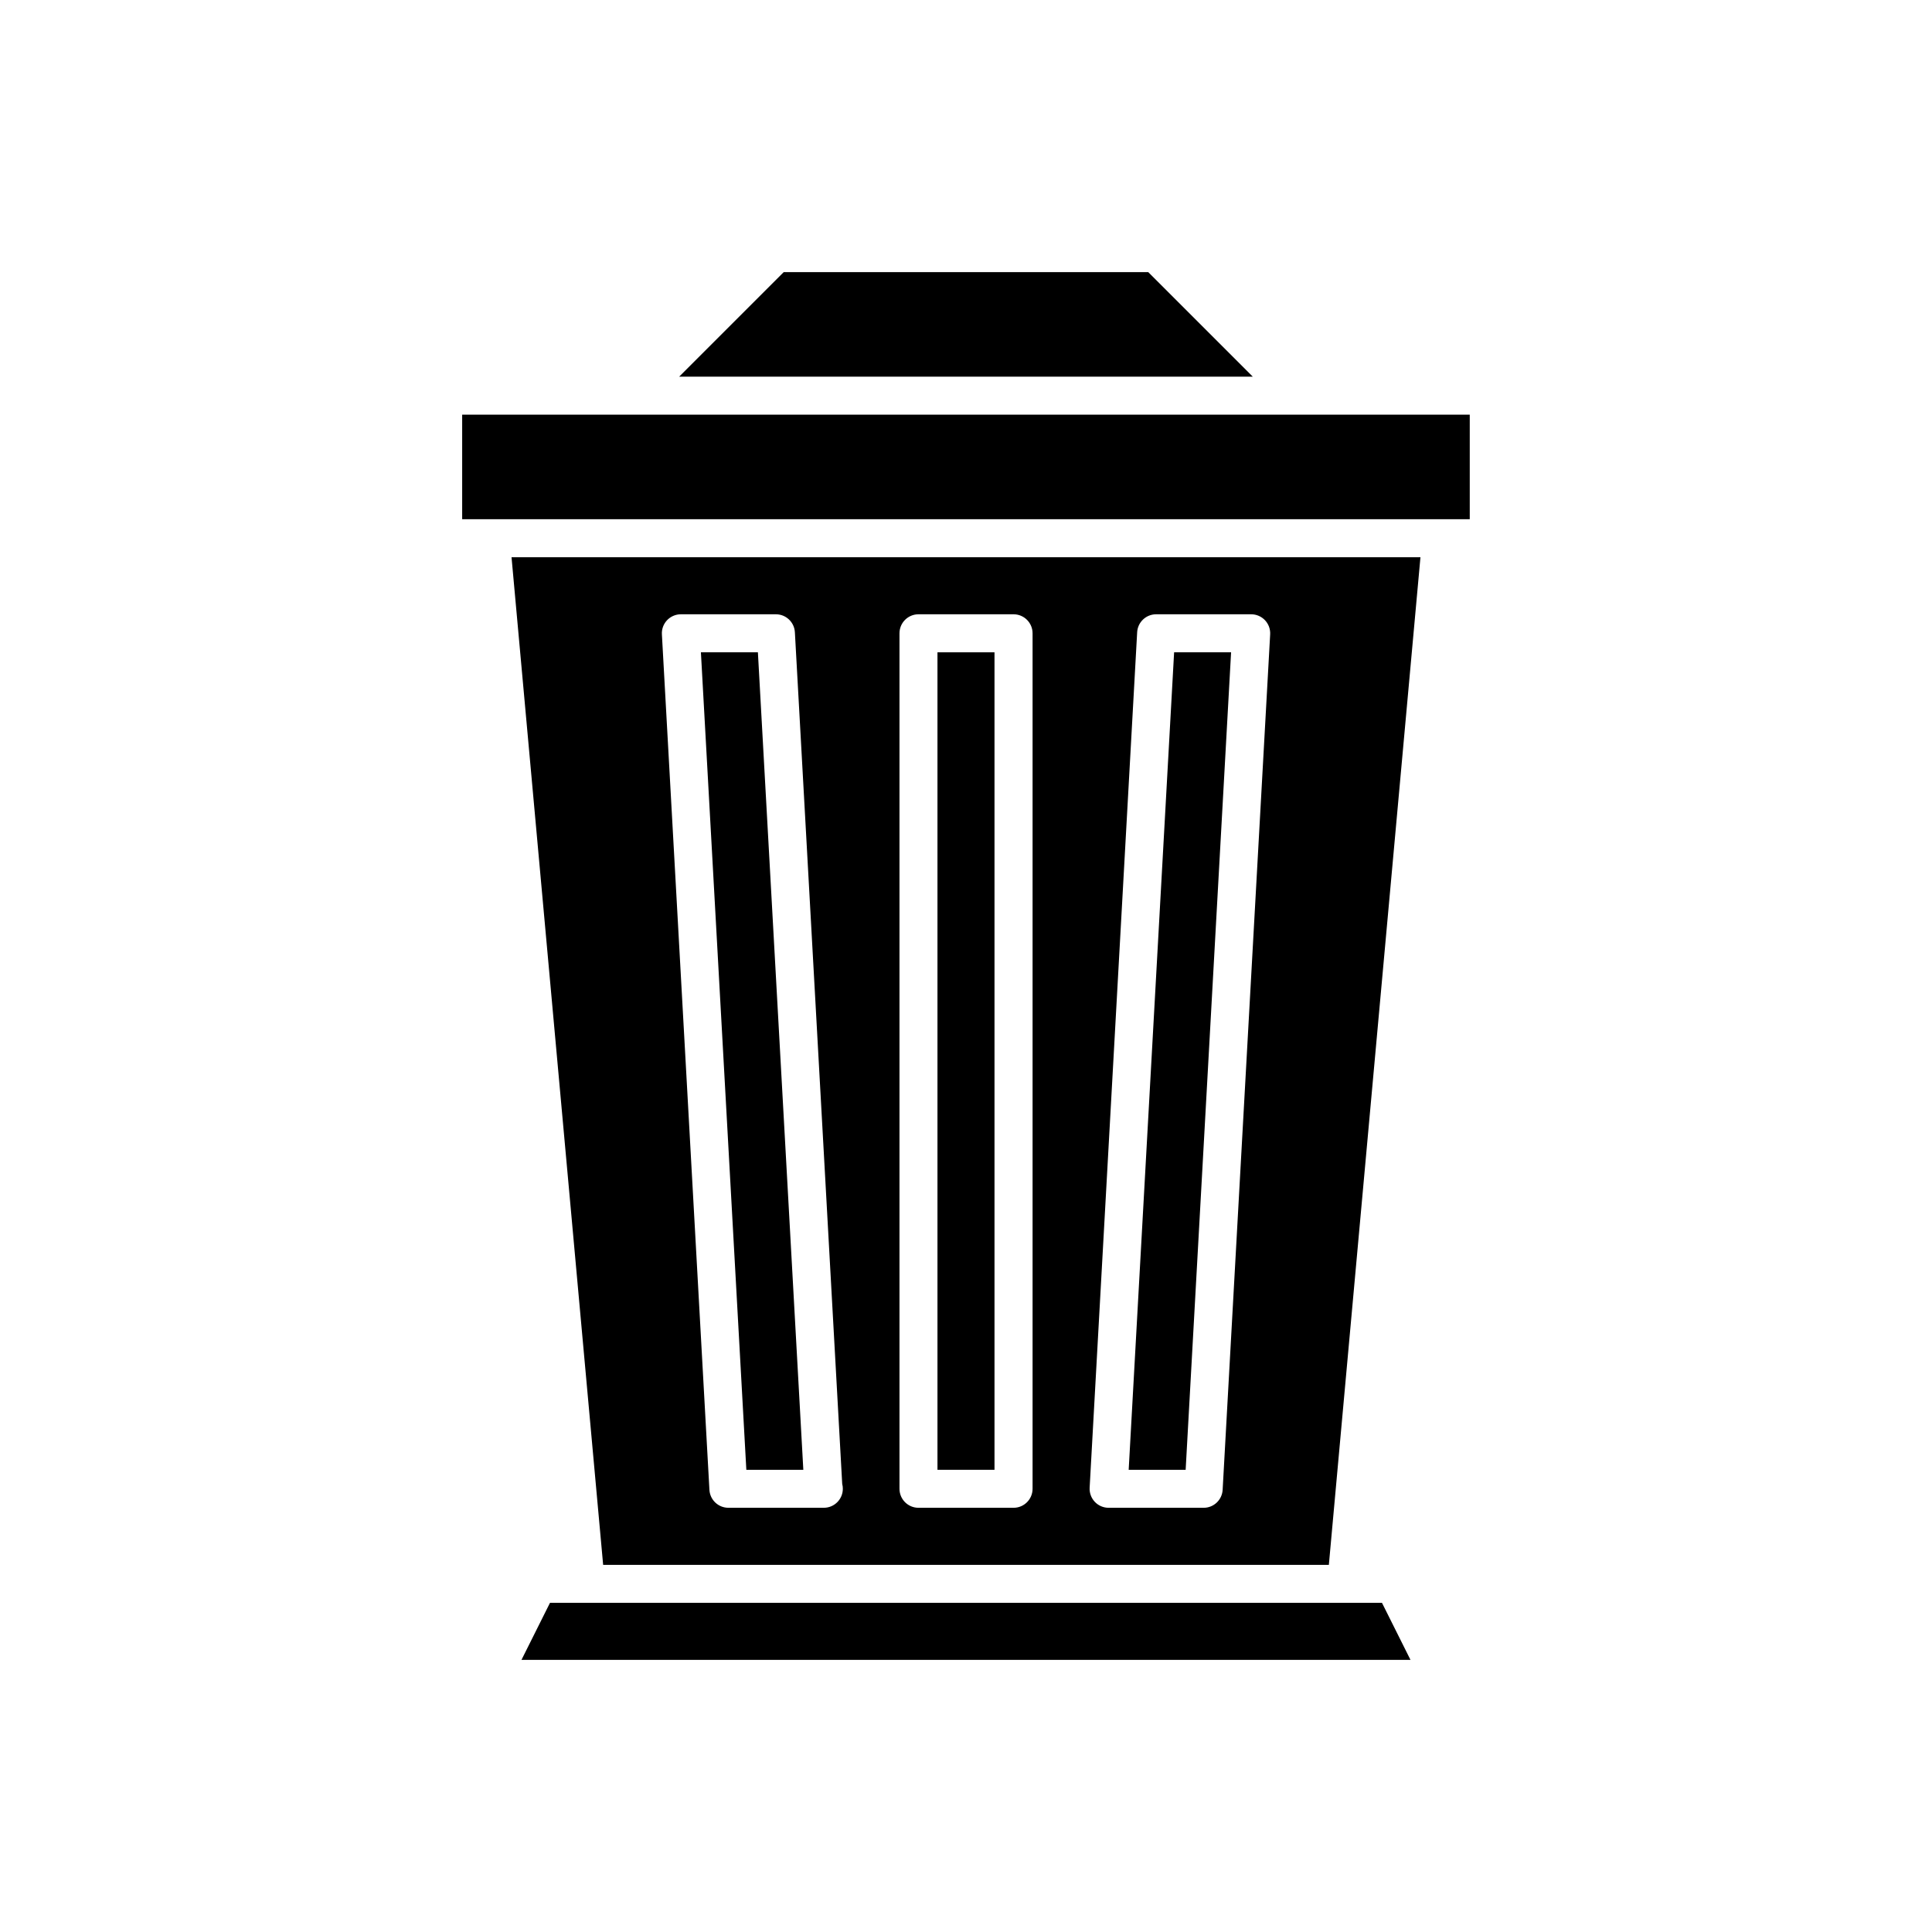
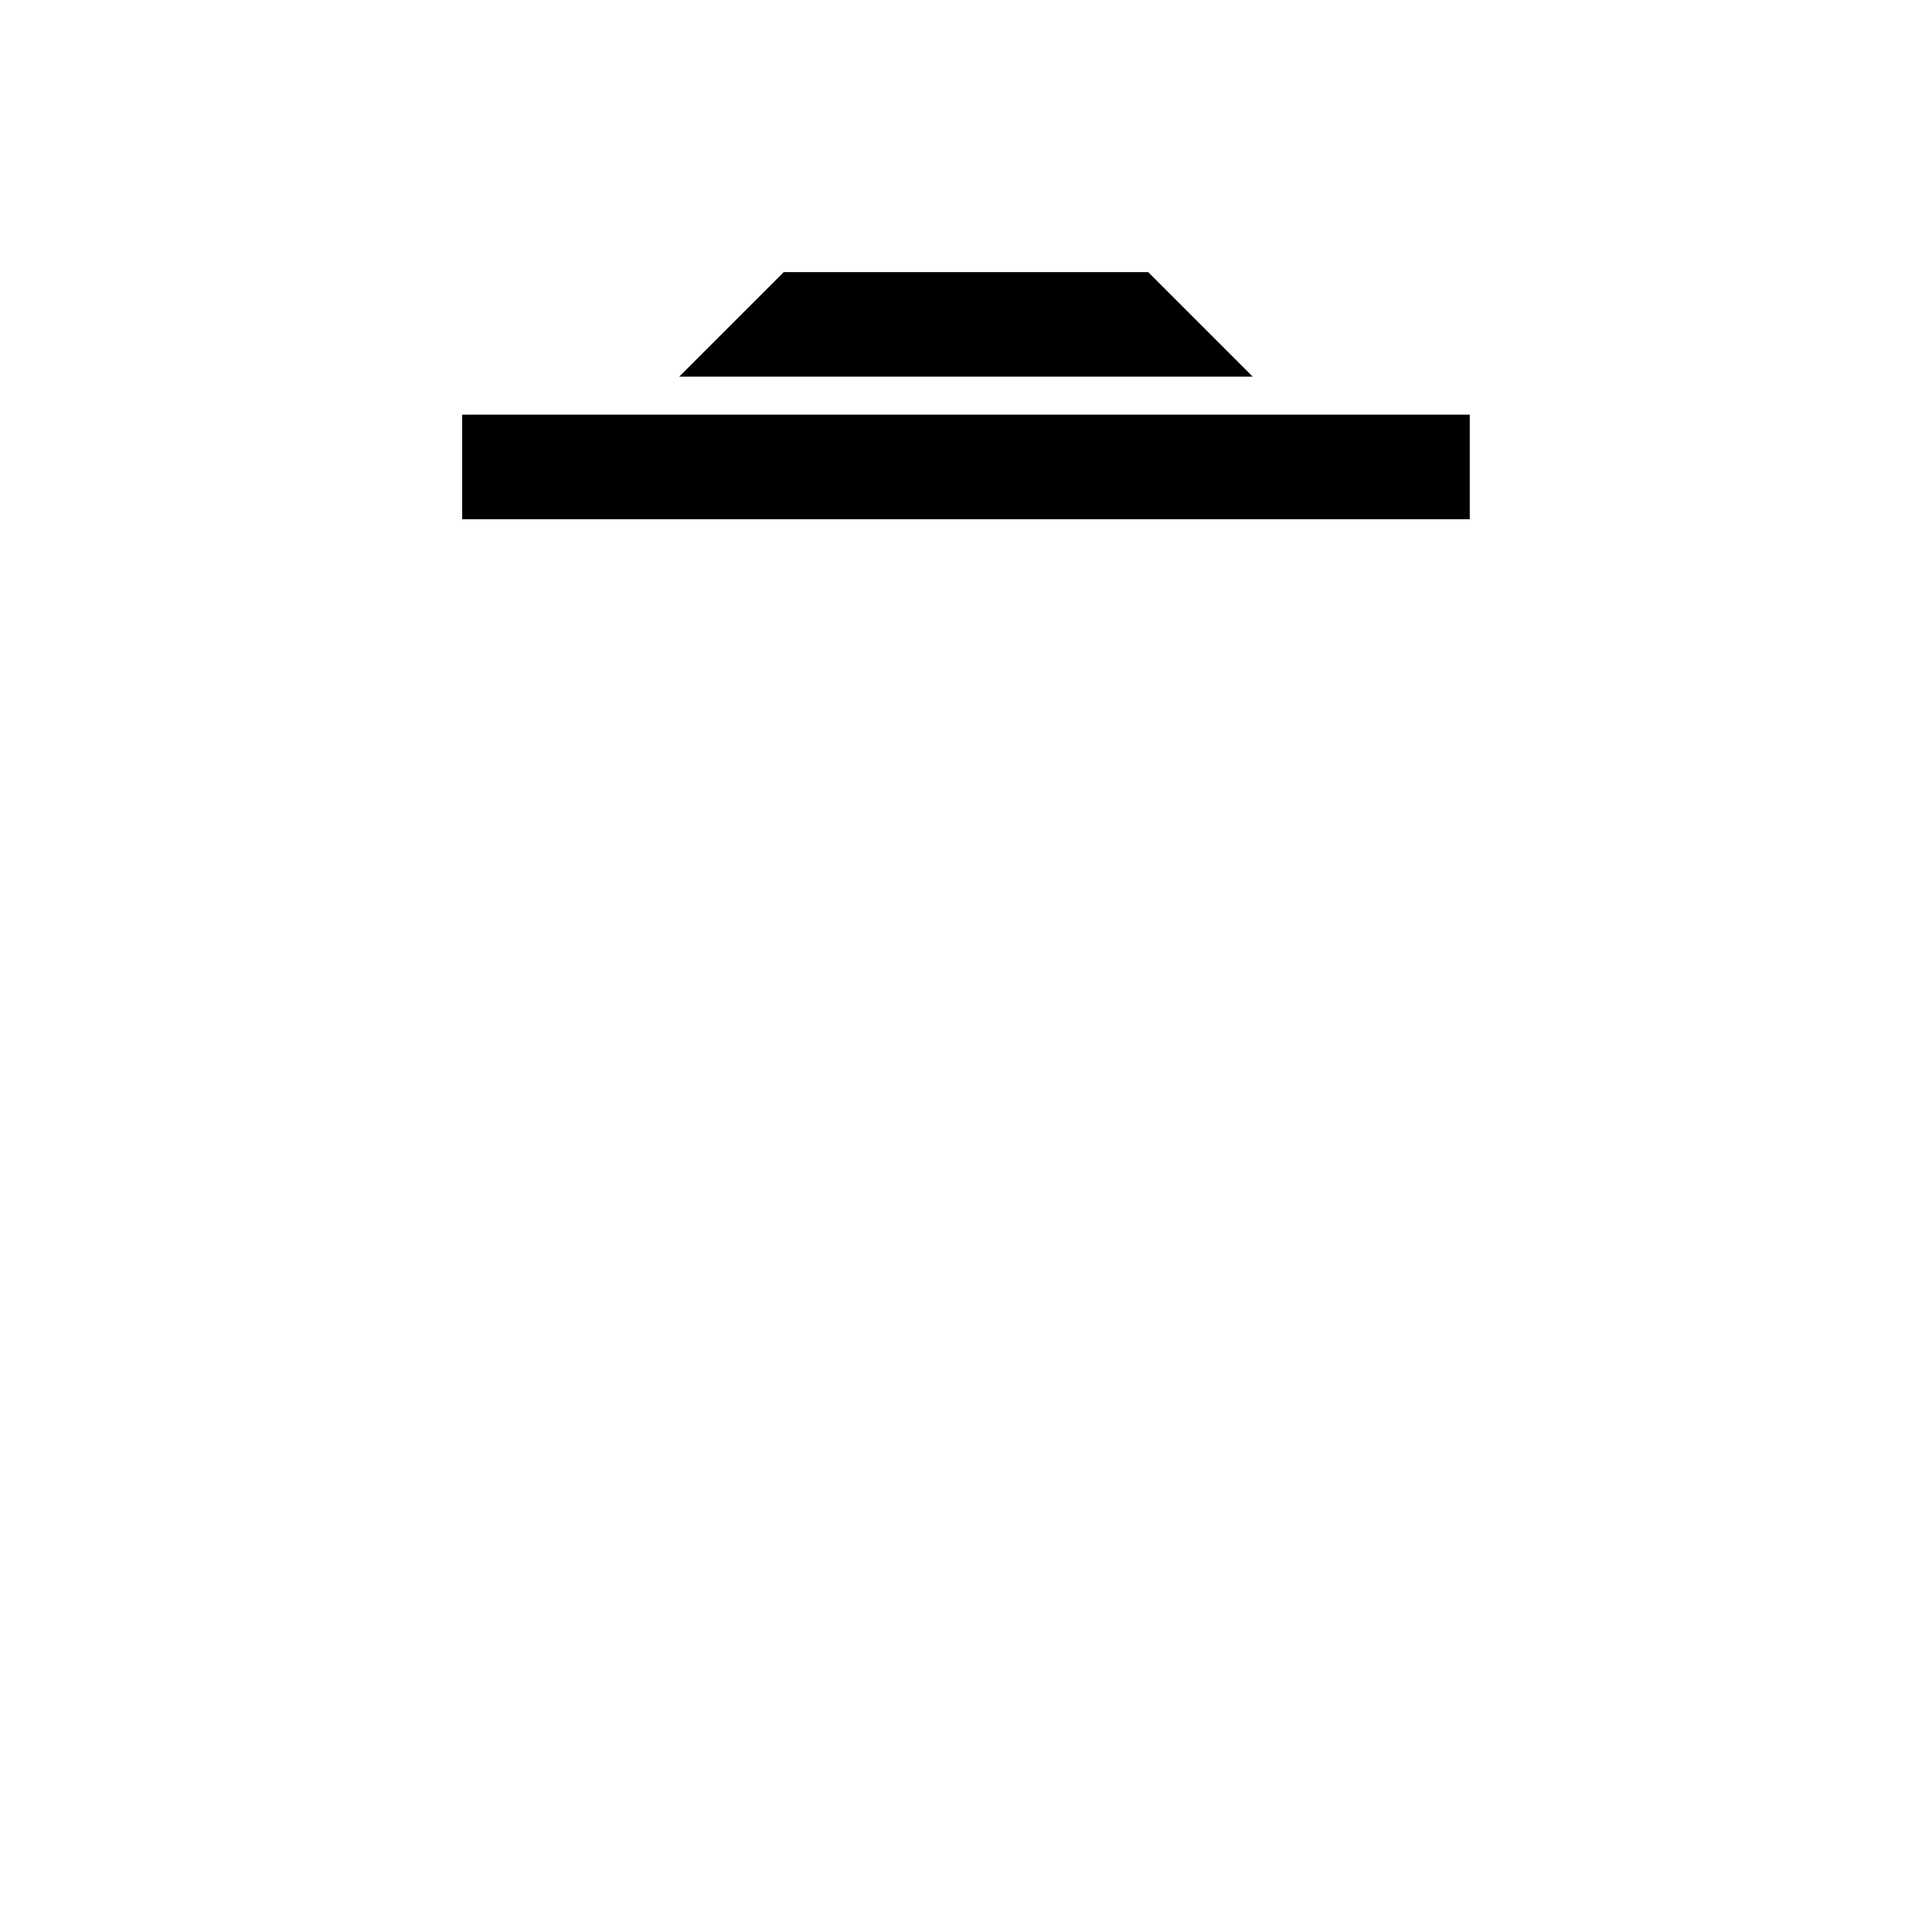
<svg xmlns="http://www.w3.org/2000/svg" fill="#000000" width="800px" height="800px" version="1.1" viewBox="144 144 512 512">
  <g>
-     <path d="m303.84 558.7h192.32l24.273-267.02h-240.87zm141.52-247.15c0.148-2.668 2.356-4.758 5.027-4.758h25.191c1.383 0 2.707 0.57 3.66 1.578 0.949 1.004 1.445 2.359 1.367 3.742l-12.594 226.71c-0.148 2.668-2.359 4.758-5.027 4.758h-25.191c-1.383 0-2.707-0.57-3.66-1.578-0.949-1.004-1.445-2.359-1.367-3.742zm-62.988 0.281c0-2.781 2.254-5.039 5.039-5.039h25.191c2.785 0 5.039 2.254 5.039 5.039v226.71c0 2.781-2.254 5.039-5.039 5.039h-25.191c-2.785 0-5.039-2.254-5.039-5.039zm-61.598-3.461c0.957-1.008 2.277-1.578 3.66-1.578h25.191c2.672 0 4.879 2.09 5.027 4.758l12.543 225.71c0.109 0.41 0.164 0.836 0.164 1.277 0 2.781-2.254 5.039-5.039 5.039-0.023 0.004-0.062 0.004-0.098 0h-25.191c-2.672 0-4.879-2.09-5.027-4.758l-12.594-226.71c-0.082-1.379 0.414-2.734 1.363-3.738z" />
    <path d="m488.16 253.89h-221.68v27.707h267.02v-27.707z" />
-     <path d="m356.89 533.51-12.039-216.64h-15.102l12.039 216.64z" />
    <path d="m351.7 216.11-27.711 27.707h152.01l-27.711-27.707z" />
-     <path d="m392.44 316.87h15.113v216.64h-15.113z" />
-     <path d="m470.25 316.87h-15.098l-12.039 216.64h15.098z" />
-     <path d="m500.76 568.77h-211.01l-7.555 15.117h235.6l-7.555-15.117z" />
  </g>
</svg>